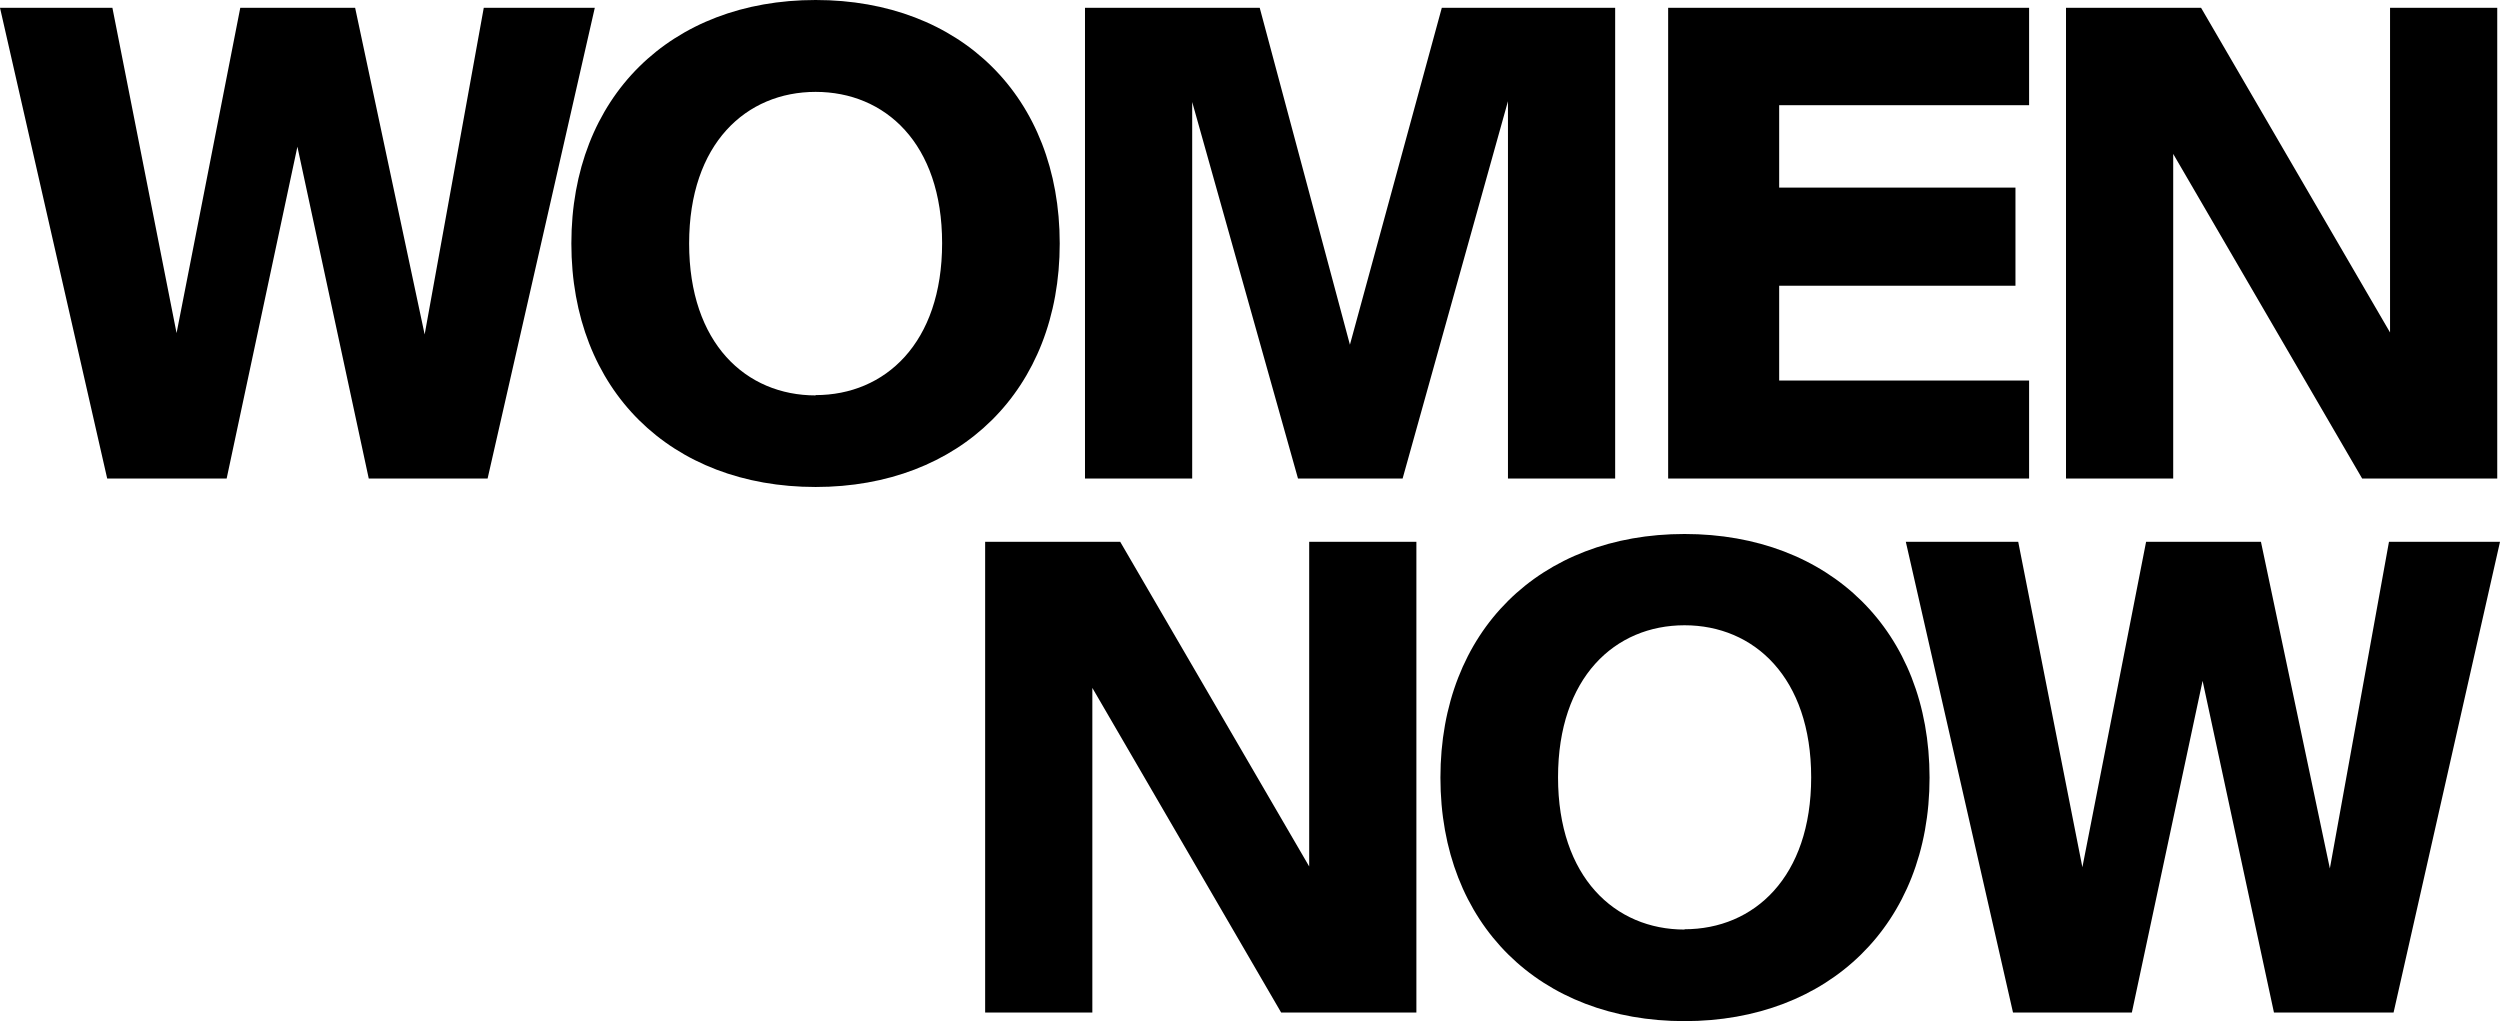
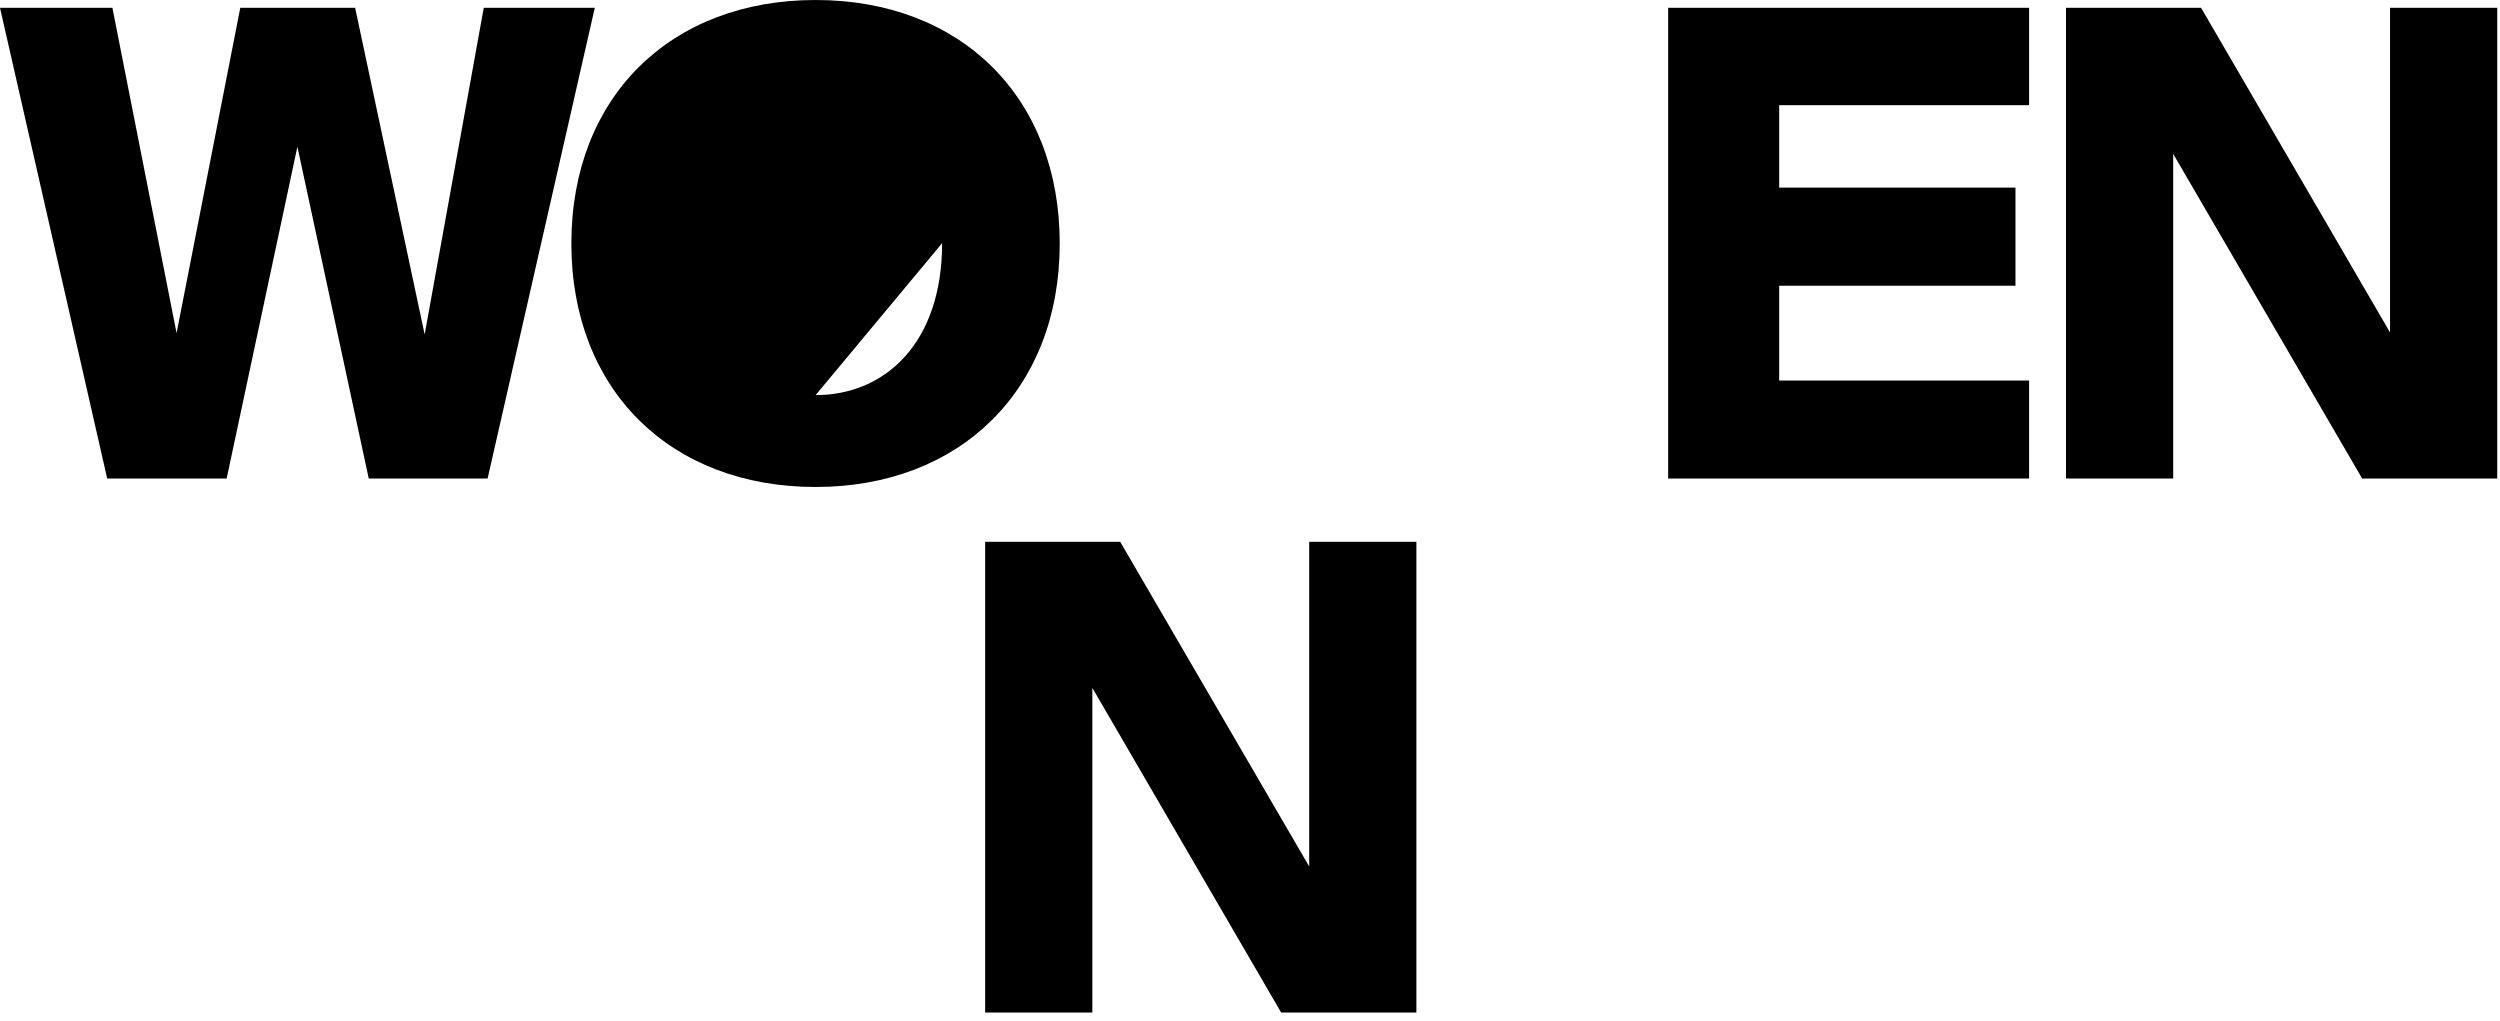
<svg xmlns="http://www.w3.org/2000/svg" viewBox="0 0 163.25 66.68">
  <g fill="currentColor">
    <path d="M27.73,21.84,31.59.51h7.25l-7,30.74H24.08L19.42,9.58,14.8,31.25H7L0,.51H7.34l4.19,21.24L15.69.51h7.5Z" />
-     <path d="M53.26,31.8c-9.46,0-15.95-6.32-15.95-15.9S43.8,0,53.26,0,69.2,6.32,69.2,15.9,62.67,31.8,53.26,31.8Zm0-6c4.53,0,8.26-3.39,8.26-9.92S57.79,6,53.26,6,45,9.37,45,15.9,48.72,25.82,53.26,25.82Z" />
-     <path d="M84.76,31.25,77.85,6.66V31.25h-7V.51H82.26l5.89,22,6-22h11.32V31.25h-7V6.61L91.59,31.25Z" />
+     <path d="M53.26,31.8c-9.46,0-15.95-6.32-15.95-15.9S43.8,0,53.26,0,69.2,6.32,69.2,15.9,62.67,31.8,53.26,31.8Zm0-6c4.53,0,8.26-3.39,8.26-9.92Z" />
    <path d="M108.93.51H132.5V6.87H116.18v5.38h15.43v6.41H116.18v6.19H132.5v6.4H108.93Z" />
    <path d="M154.25,31.25l-12.34-21.2v21.2h-7V.51h8.82l12.34,21.2V.51h7V31.25Z" />
    <path d="M83.66,66.12,71.33,44.92v21.2h-7V35.38h8.82l12.34,21.2V35.38h7V66.12Z" />
-     <path d="M110,66.68c-9.45,0-15.94-6.32-15.94-15.9S100.54,34.87,110,34.87s16,6.32,16,15.91S119.41,66.68,110,66.68Zm0-6c4.54,0,8.27-3.4,8.27-9.92s-3.73-9.93-8.27-9.93-8.26,3.4-8.26,9.93S105.46,60.7,110,60.7Z" />
-     <path d="M152.14,56.71,156,35.38h7.25L156.3,66.12h-7.81l-4.66-21.66-4.62,21.66h-7.76l-7-30.74h7.34l4.19,21.25,4.16-21.25h7.5Z" />
  </g>
</svg>